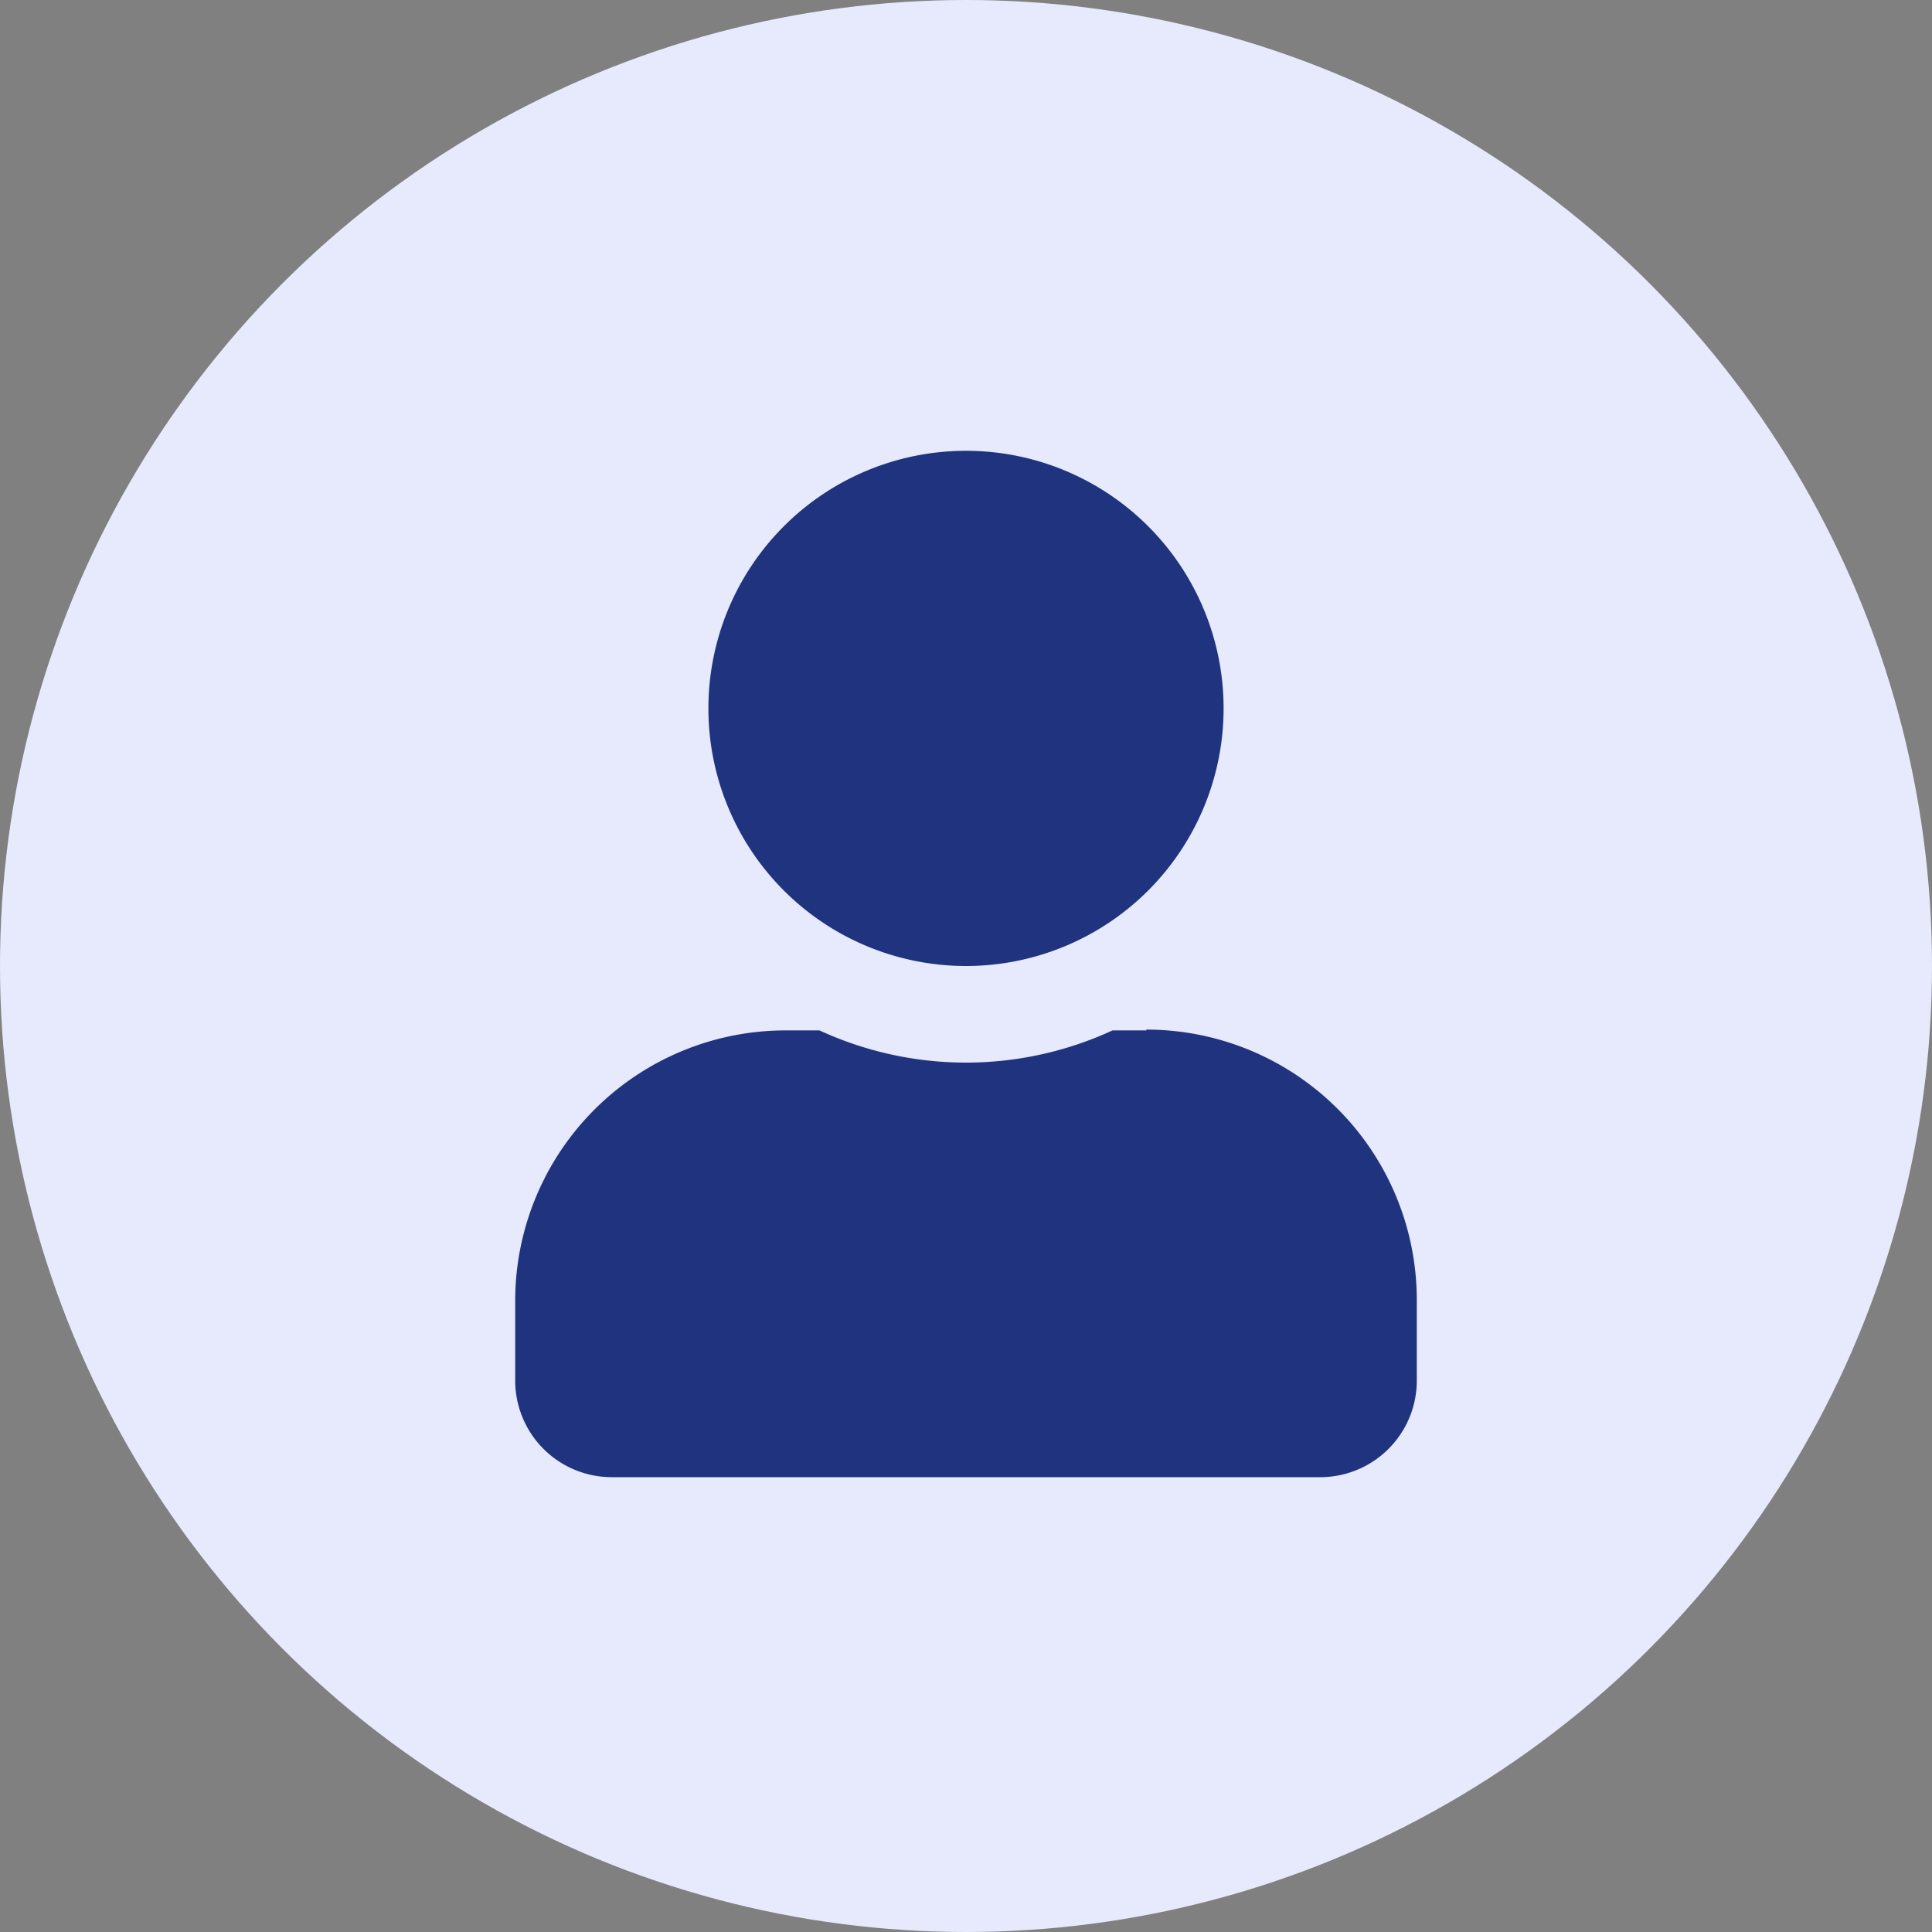
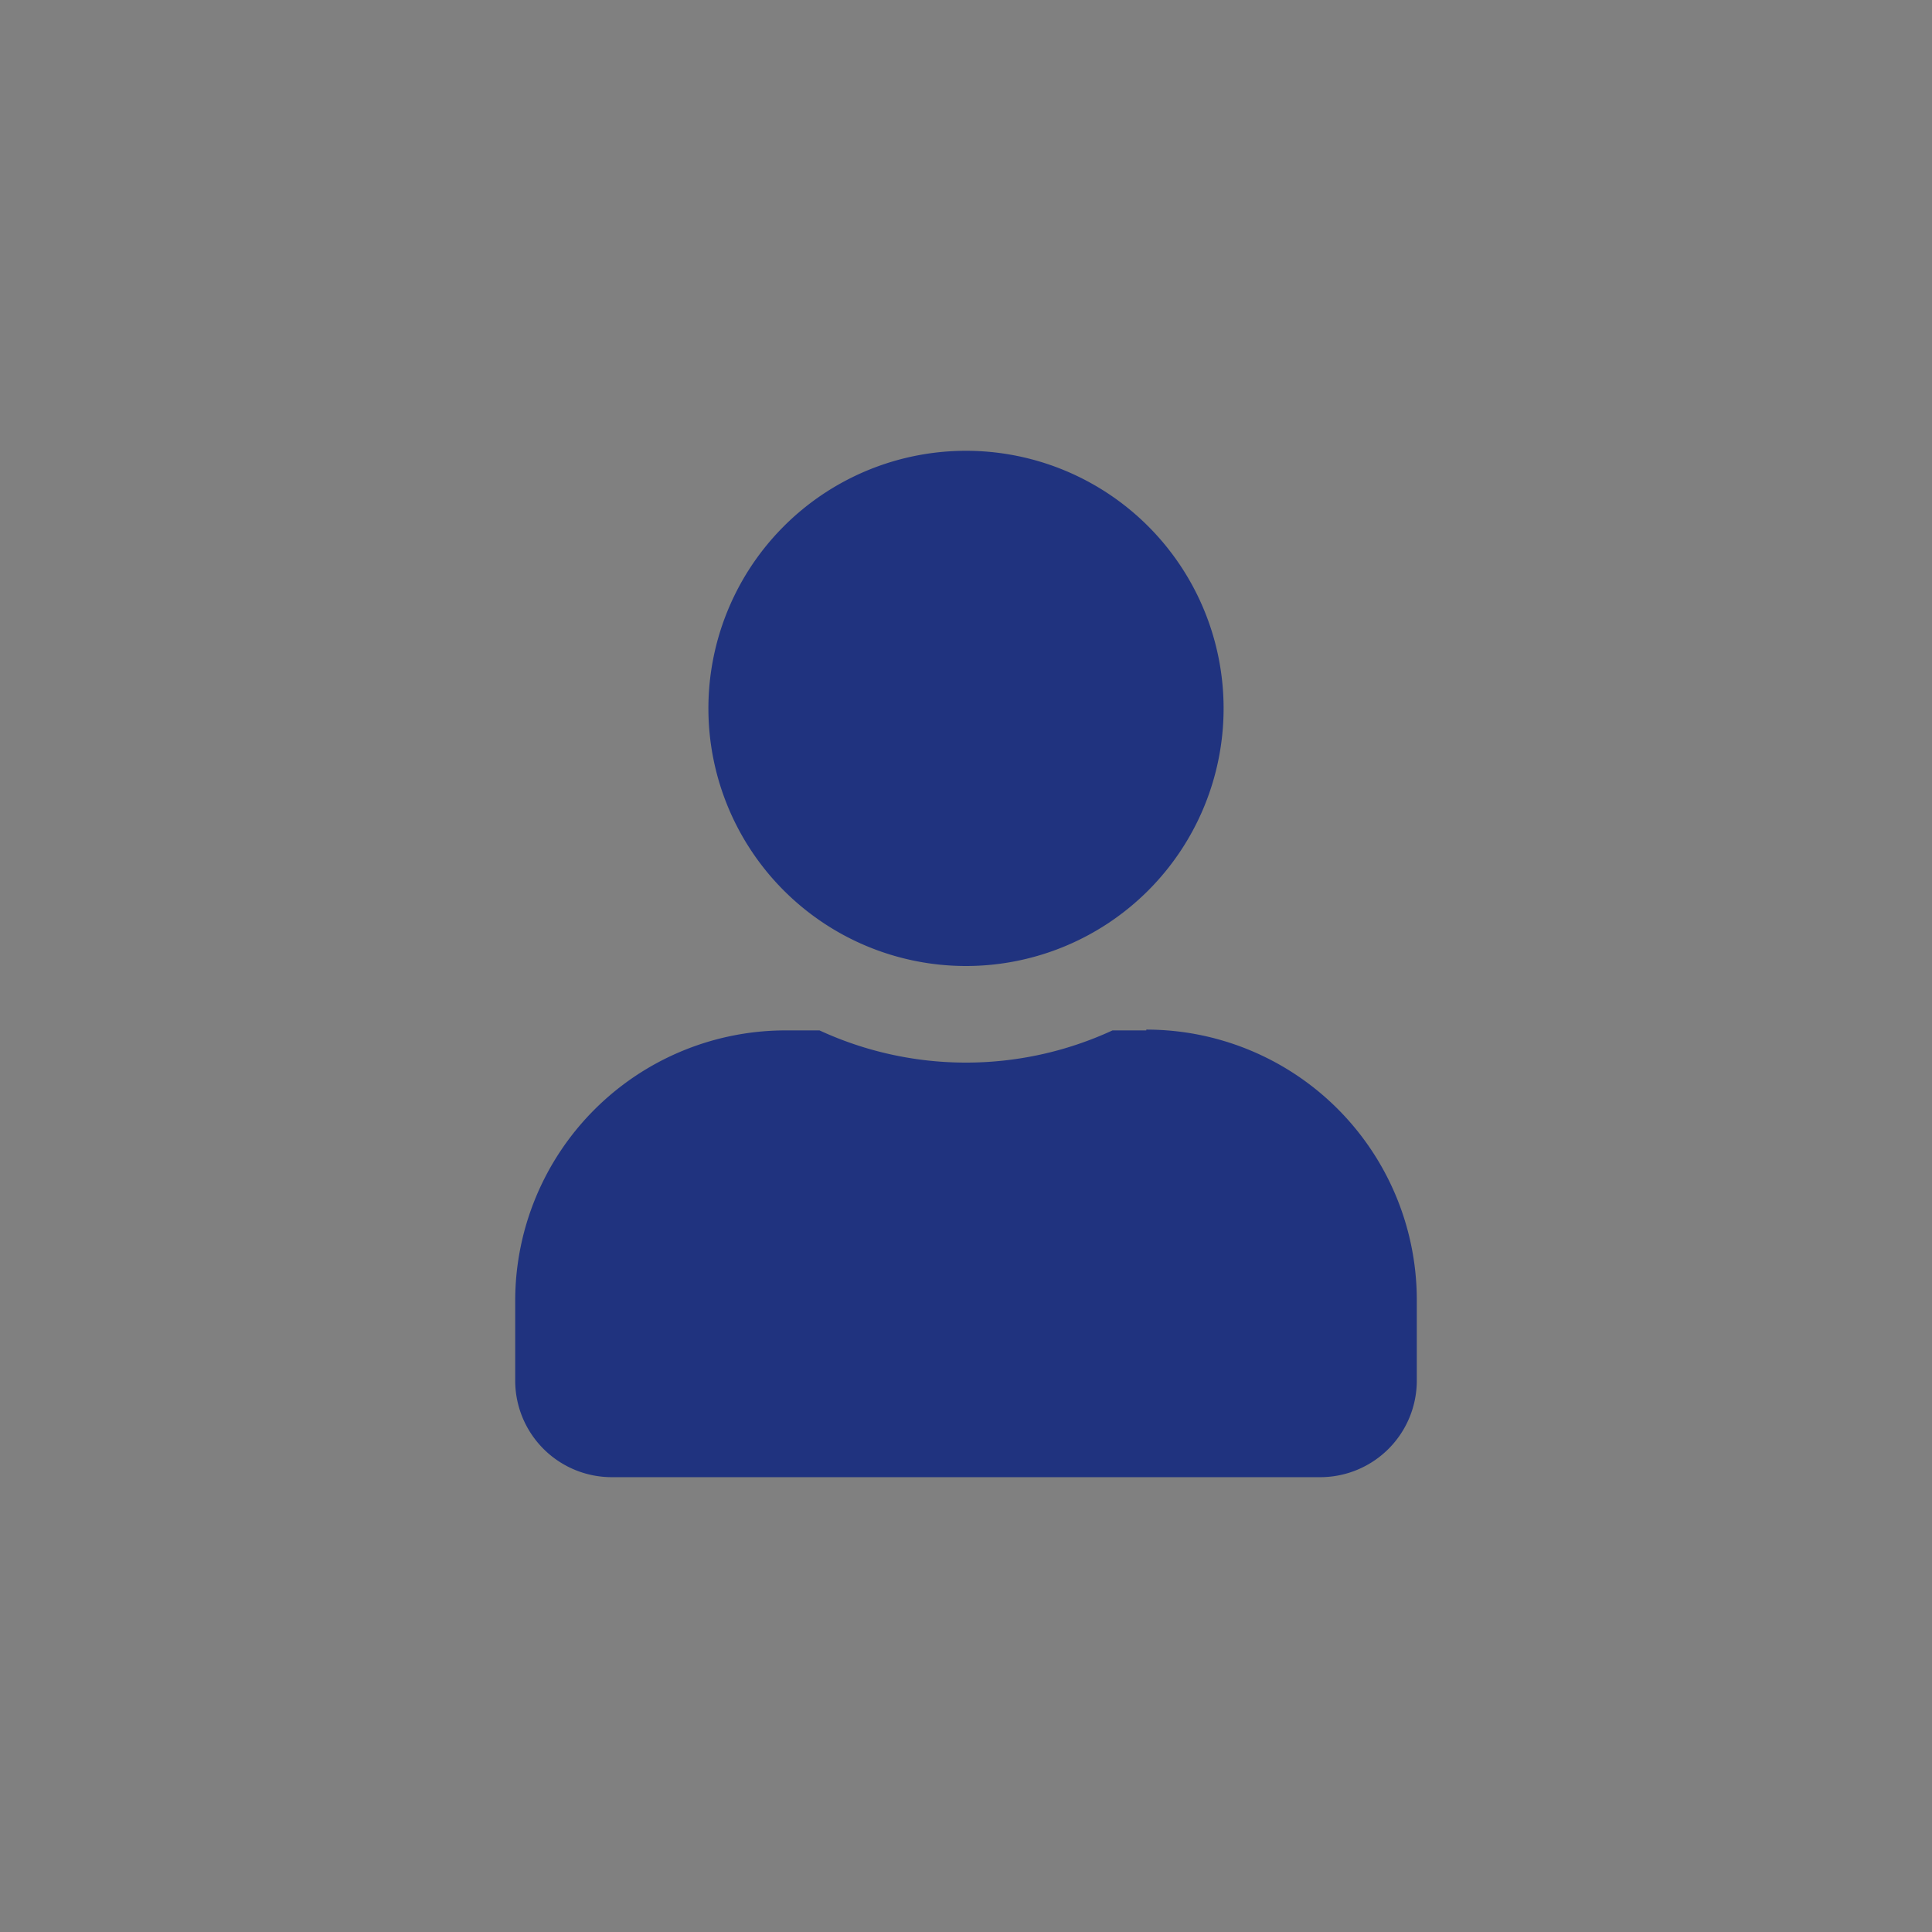
<svg xmlns="http://www.w3.org/2000/svg" width="24" height="24" viewBox="0 0 24 24">
  <rect x="0" y="0" width="24" height="24" fill="#808080" stroke="none" />
  <defs>
    <style>.a,.b{fill:none;}.b{clip-rule:evenodd;}.c{clip-path:url(#a);}.d{clip-path:url(#b);}.e{fill:#e6eafc;}.f{fill:#20337f;}</style>
    <clipPath id="a">
-       <rect class="a" x="564.05" y="49.12" width="60" height="41" rx="2" />
-     </clipPath>
+       </clipPath>
    <clipPath id="b">
      <path class="b" d="M601.27,58.83l-4.92,4.92-2.83,2.83a1,1,0,0,0-.29.7v2.17a1,1,0,0,0,1,1h2.16a1,1,0,0,0,.71-.3l7.74-7.74a1,1,0,0,0,0-1.42l-2.16-2.16A1,1,0,0,0,601.27,58.83Z" />
    </clipPath>
  </defs>
-   <circle class="e" cx="12" cy="12" r="12" />
  <path class="f" d="M12,12a3.2,3.2,0,1,0-3.2-3.2A3.2,3.2,0,0,0,12,12Zm2.24.8h-.42a4.34,4.34,0,0,1-3.64,0H9.76A3.36,3.36,0,0,0,6.4,16.15v1a1.2,1.2,0,0,0,1.2,1.2h8.8a1.2,1.2,0,0,0,1.2-1.2v-1A3.36,3.36,0,0,0,14.24,12.79Z" />
</svg>